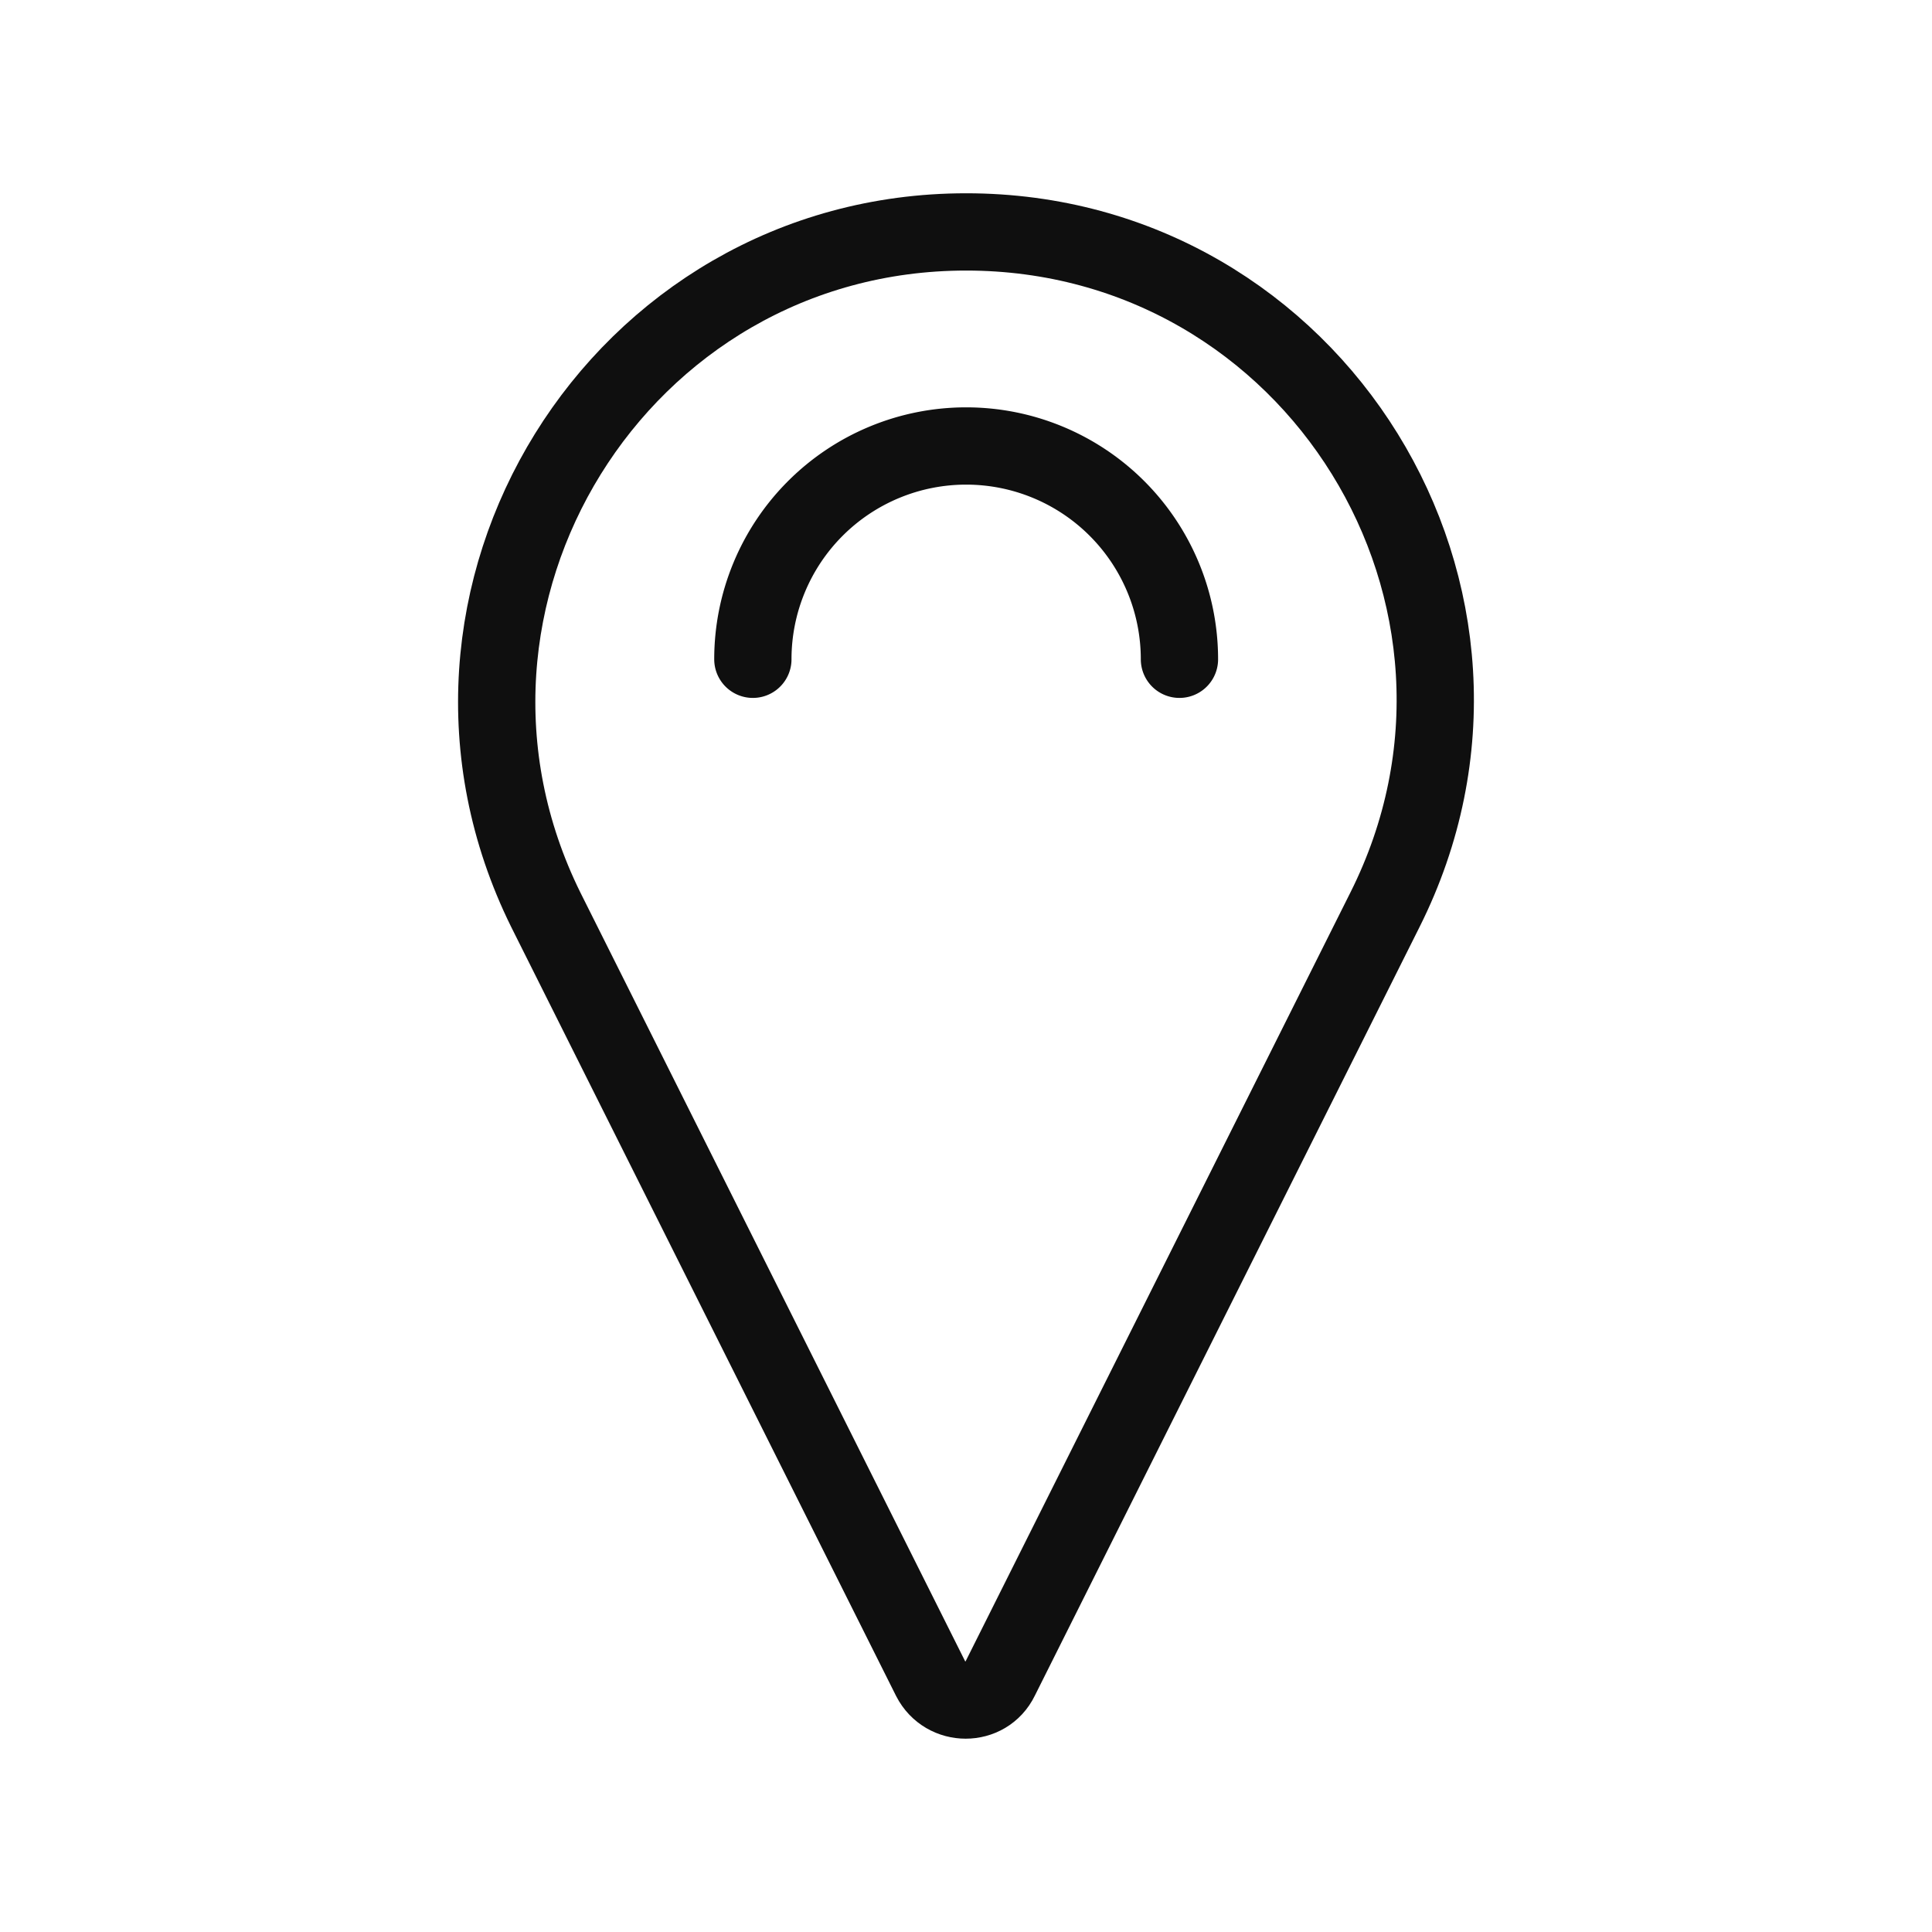
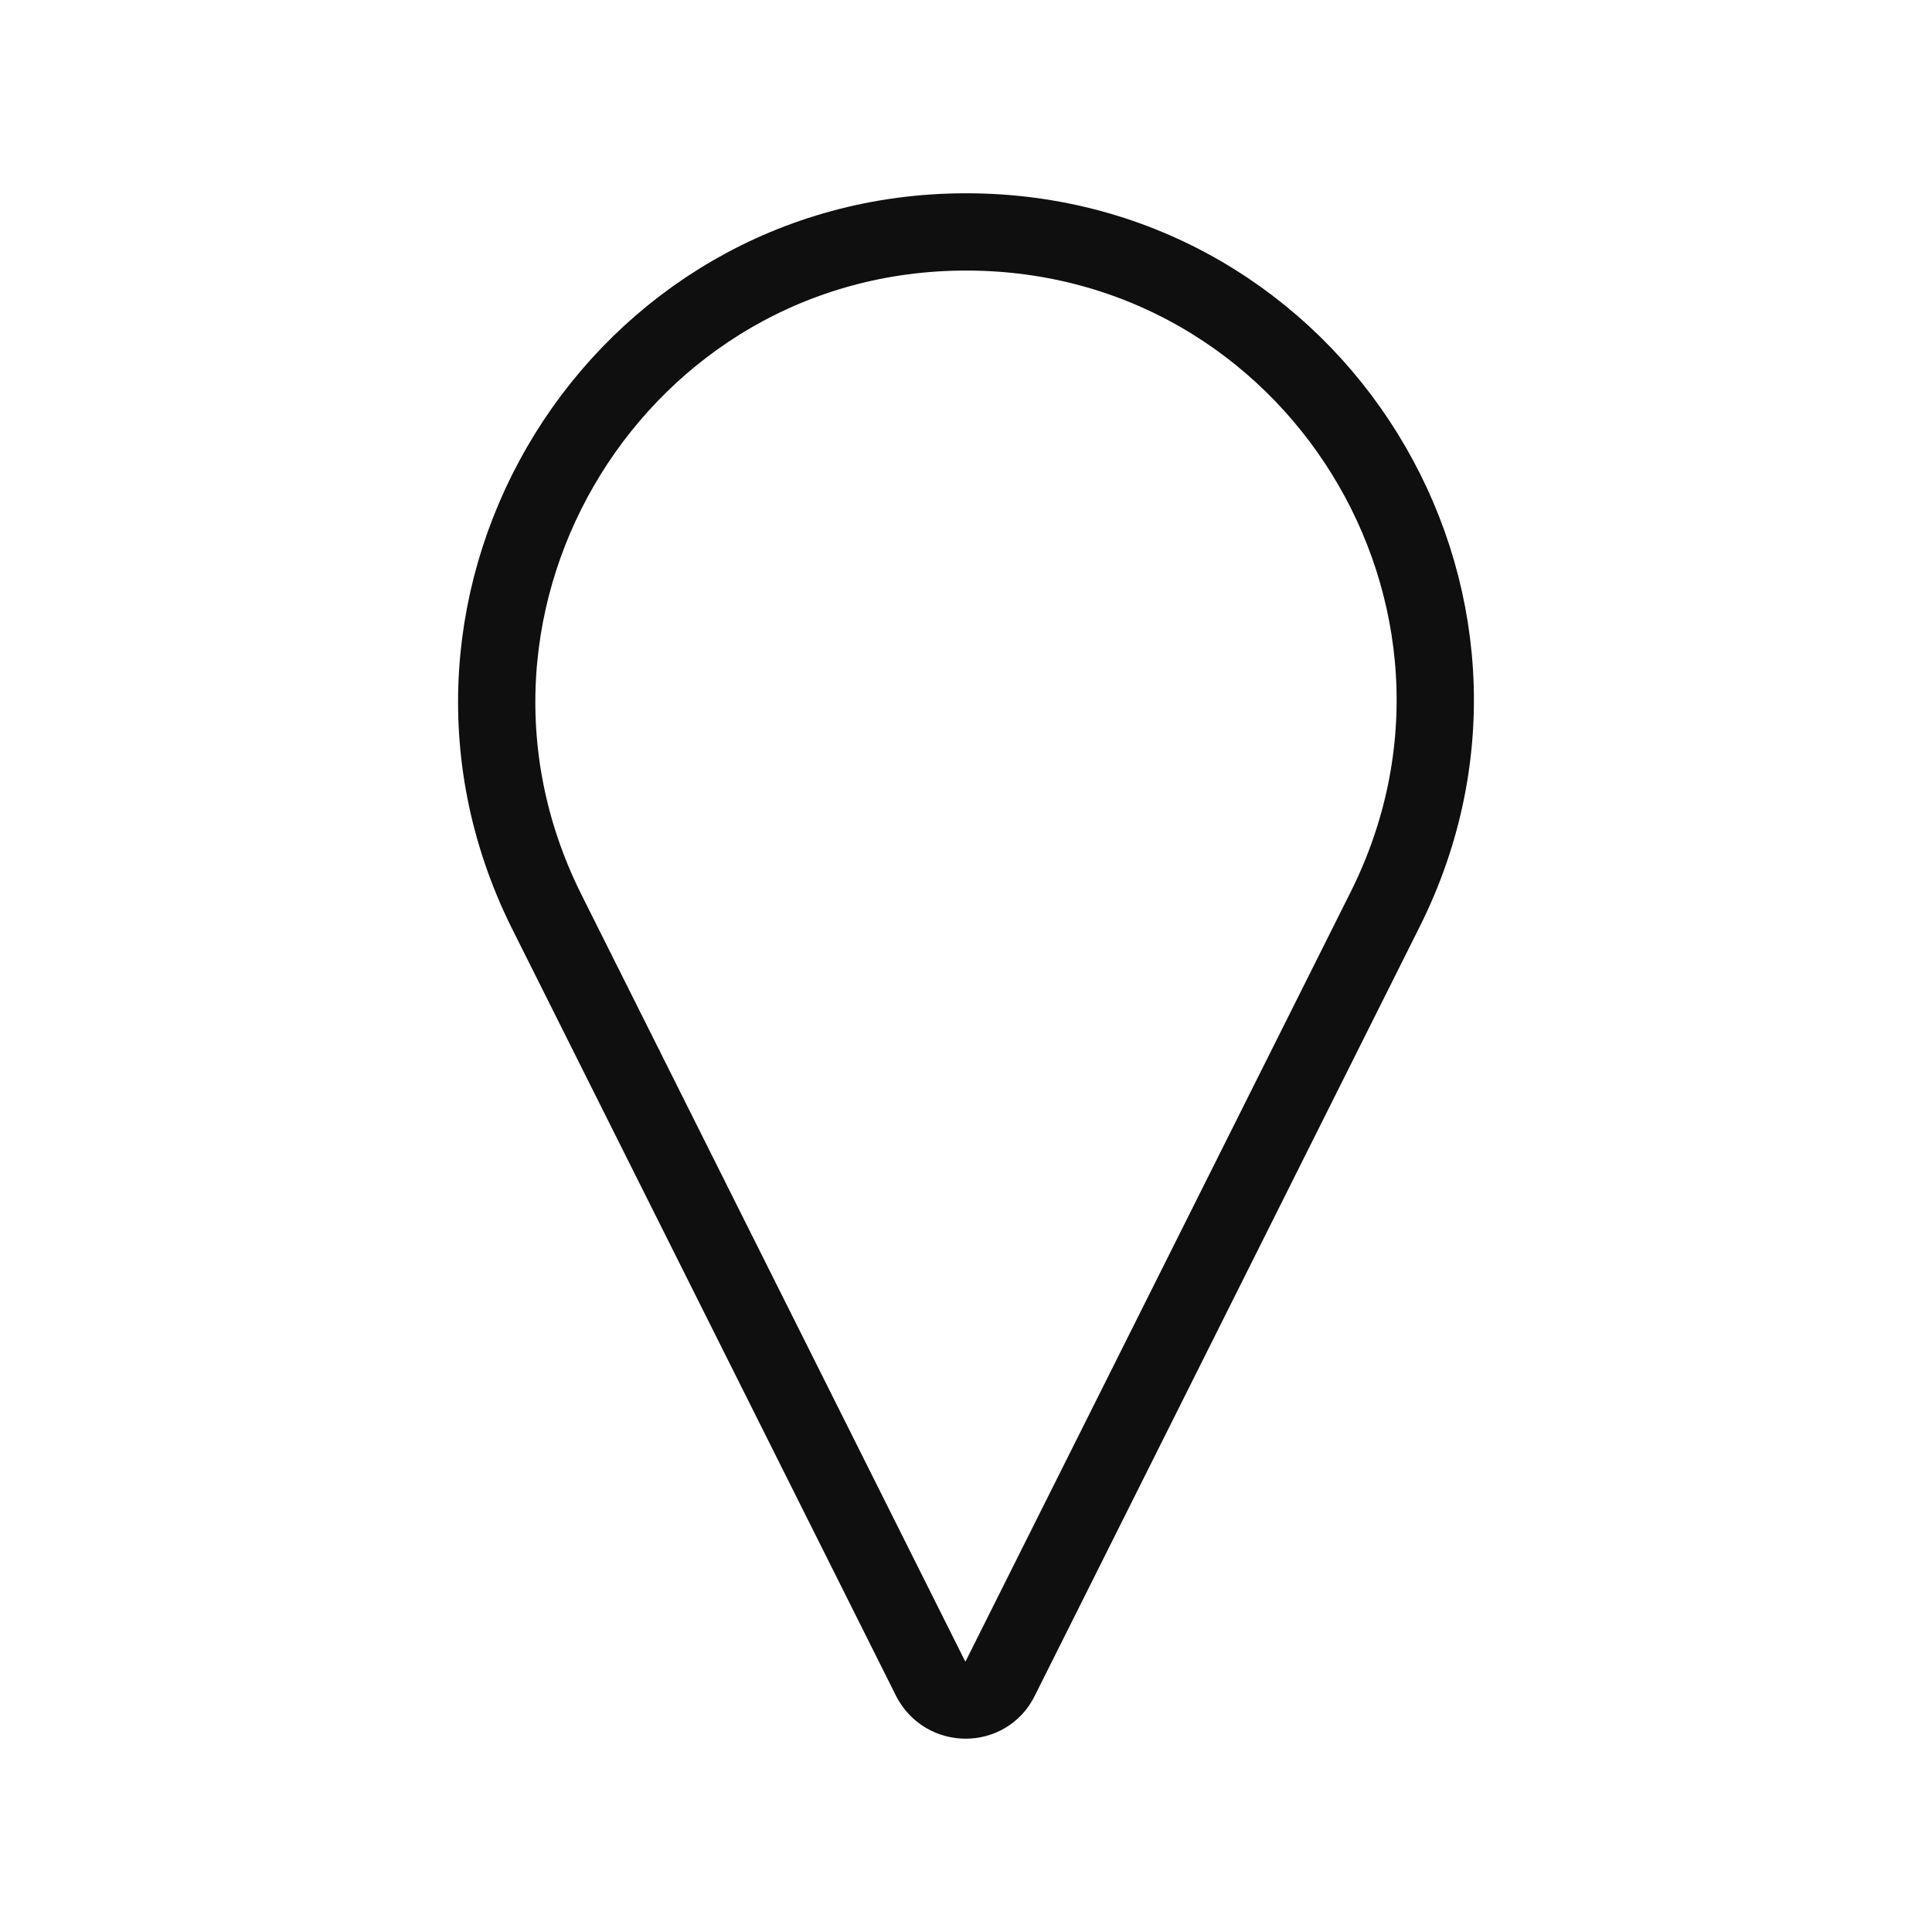
<svg xmlns="http://www.w3.org/2000/svg" width="800" height="800" fill="none" viewBox="-0.5 0 25 25">
  <g stroke="#0F0F0F" stroke-miterlimit="10">
    <path d="M12.002 3.001c4.51 0 7.44 4.74 5.42 8.77l-4.98 9.95c-.18.37-.71.37-.9 0l-4.98-9.95c-1.99-4.03.94-8.77 5.44-8.77Z" />
-     <path stroke-linecap="round" d="M9.242 8.531a2.76 2.76 0 1 1 5.52 0" />
  </g>
</svg>